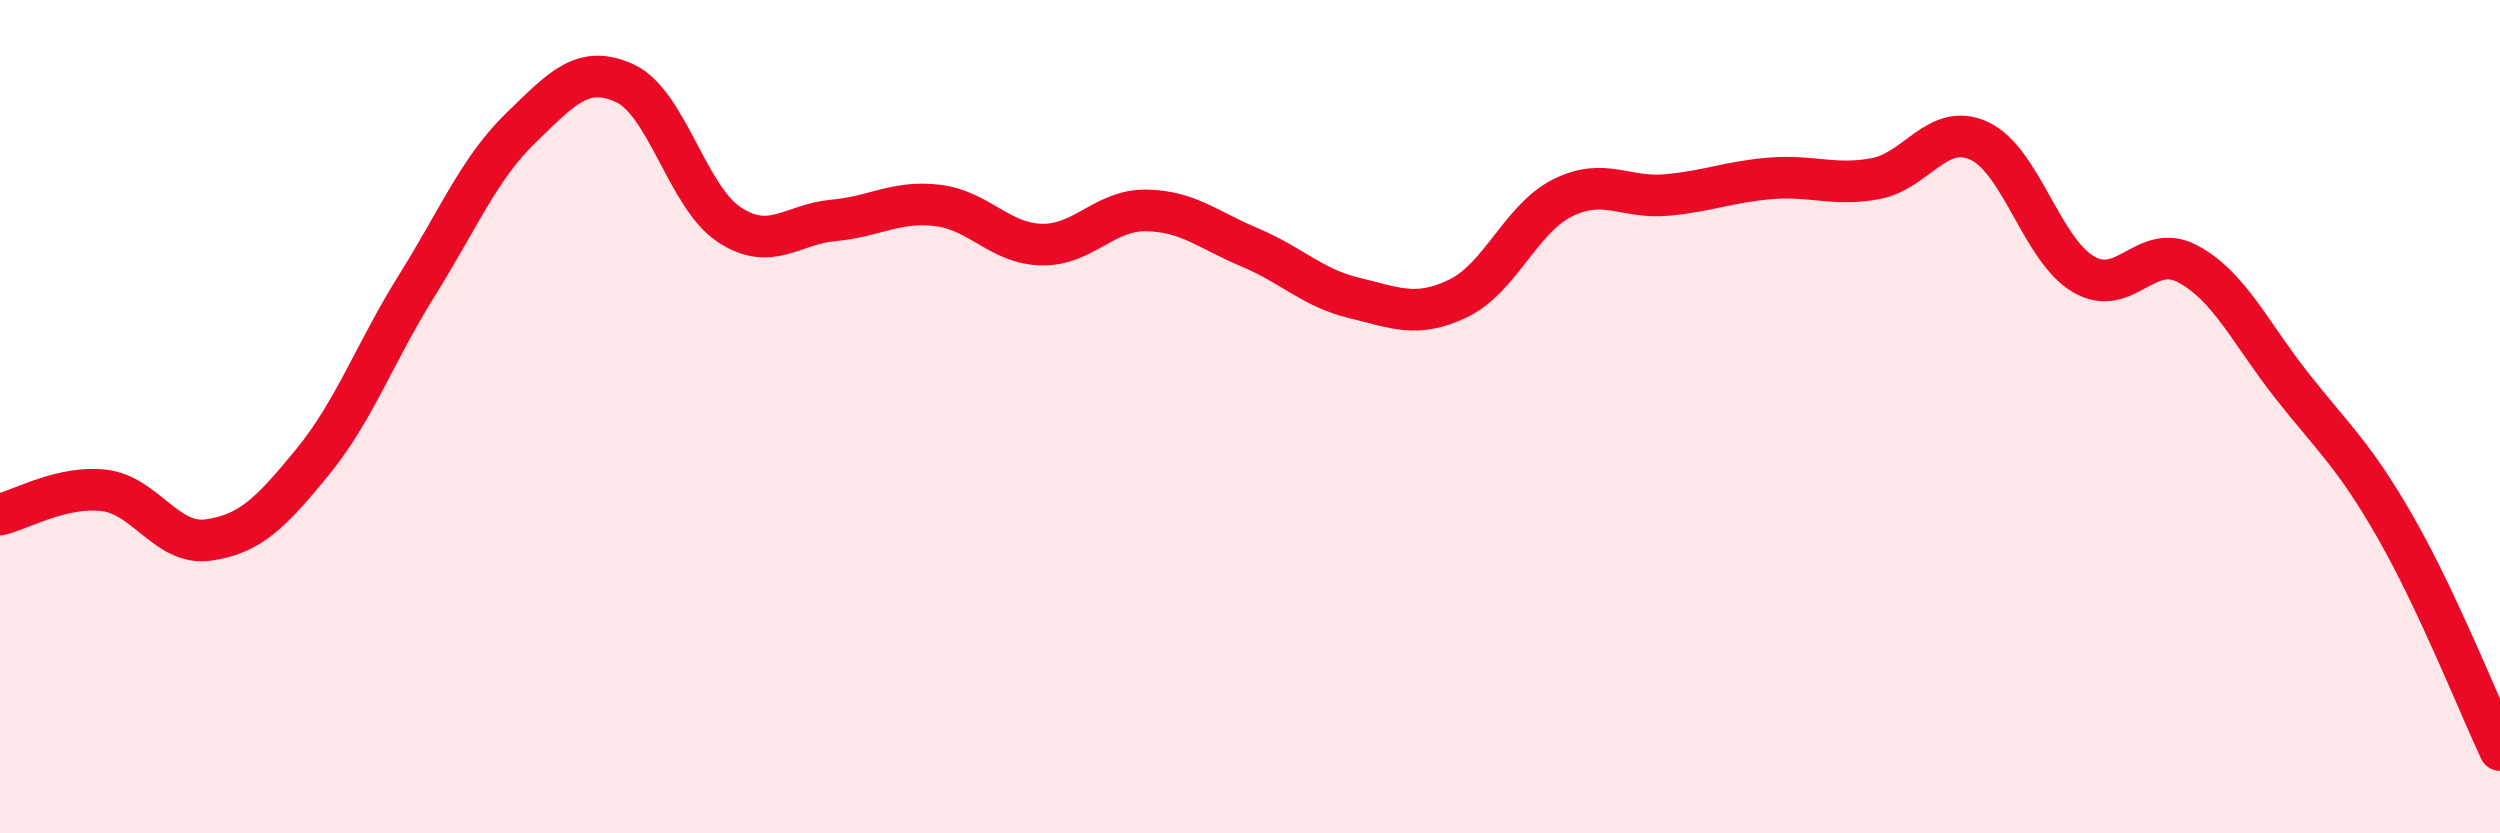
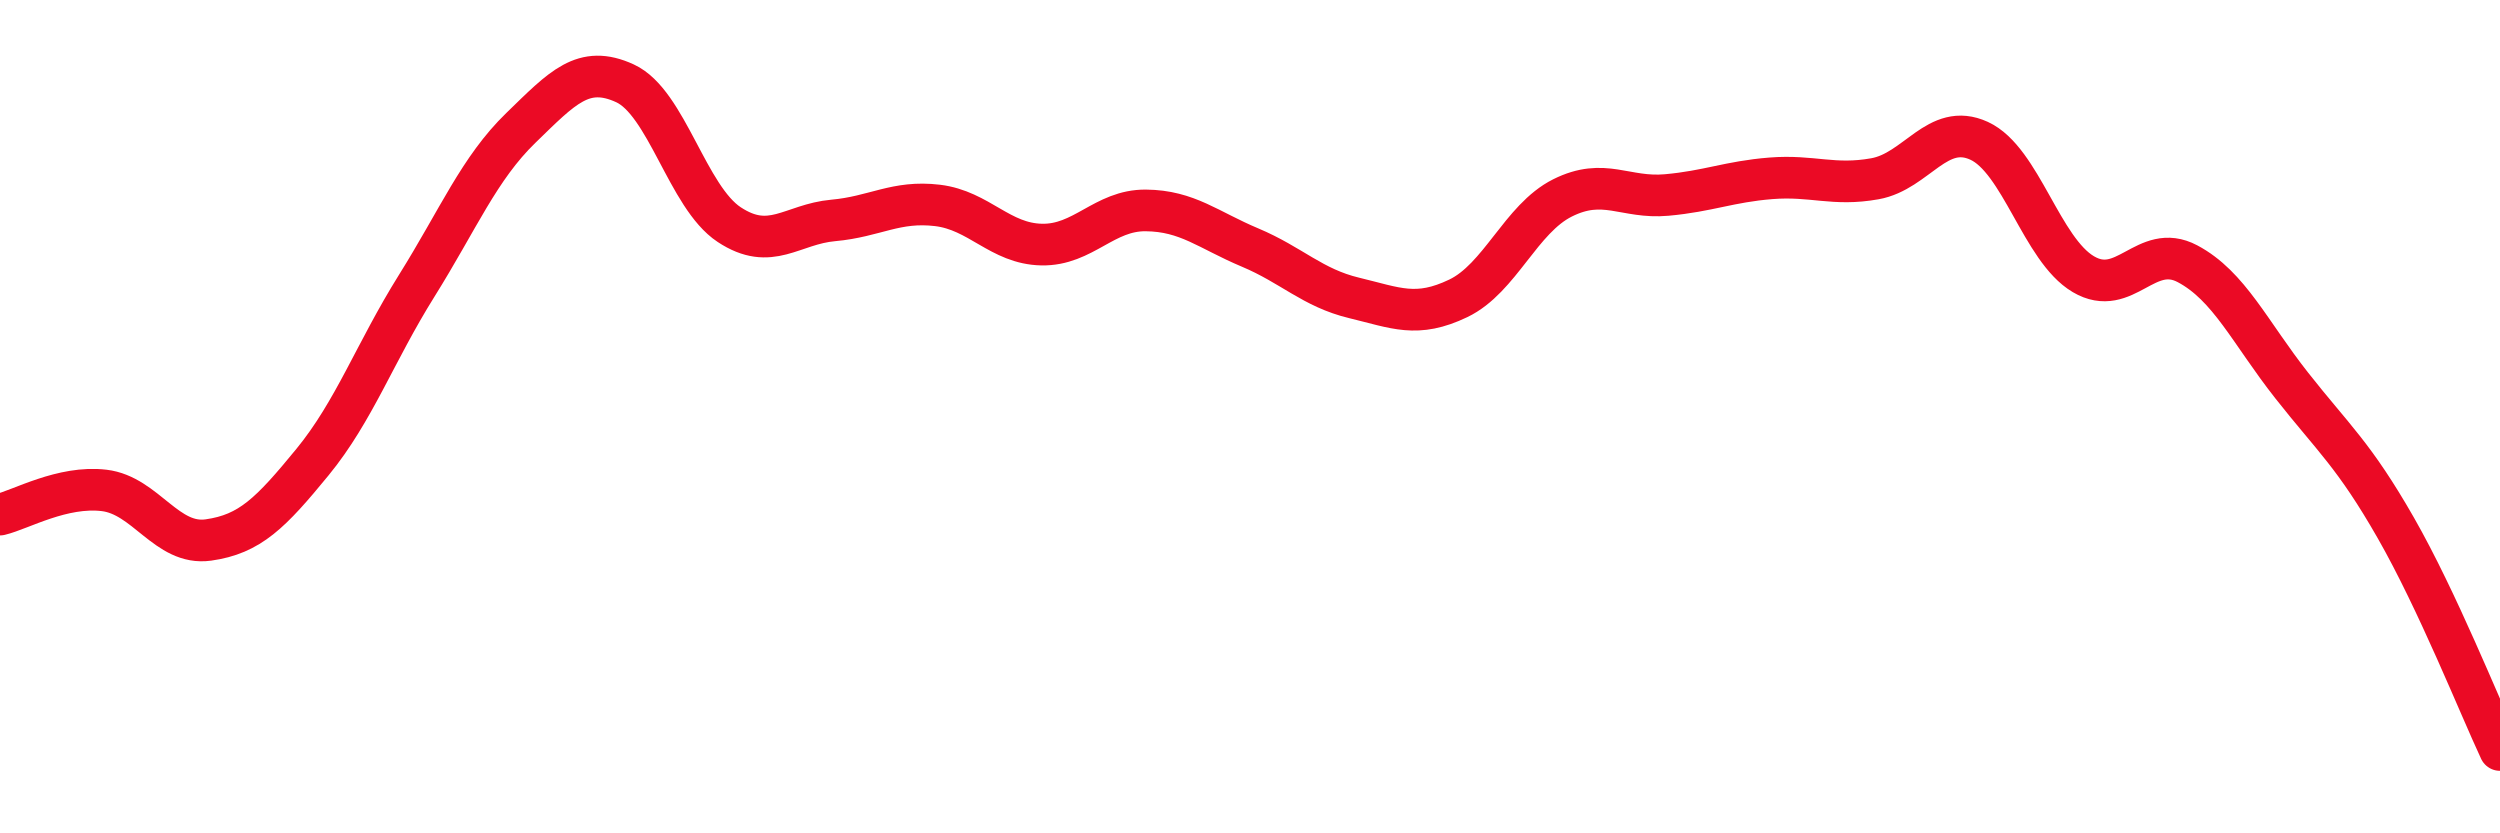
<svg xmlns="http://www.w3.org/2000/svg" width="60" height="20" viewBox="0 0 60 20">
-   <path d="M 0,12.35 C 0.5,12.23 1.5,11.65 2.5,11.77 C 3.5,11.89 4,13.1 5,12.96 C 6,12.82 6.5,12.31 7.5,11.09 C 8.5,9.87 9,8.46 10,6.86 C 11,5.26 11.5,4.04 12.5,3.07 C 13.5,2.1 14,1.54 15,2 C 16,2.46 16.5,4.73 17.5,5.39 C 18.5,6.05 19,5.38 20,5.29 C 21,5.2 21.5,4.81 22.5,4.93 C 23.5,5.05 24,5.85 25,5.87 C 26,5.89 26.5,5.04 27.5,5.05 C 28.5,5.06 29,5.52 30,5.94 C 31,6.36 31.5,6.91 32.5,7.15 C 33.5,7.39 34,7.64 35,7.16 C 36,6.68 36.5,5.25 37.5,4.75 C 38.5,4.25 39,4.77 40,4.68 C 41,4.59 41.5,4.36 42.5,4.28 C 43.5,4.2 44,4.47 45,4.29 C 46,4.11 46.5,2.92 47.5,3.38 C 48.5,3.84 49,5.99 50,6.58 C 51,7.17 51.5,5.8 52.5,6.33 C 53.5,6.86 54,7.98 55,9.25 C 56,10.52 56.5,10.92 57.5,12.67 C 58.5,14.42 59.5,16.93 60,18L60 20L0 20Z" fill="#EB0A25" opacity="0.1" stroke-linecap="round" stroke-linejoin="round" />
  <path d="M 0,12.35 C 0.5,12.23 1.5,11.65 2.5,11.77 C 3.5,11.89 4,13.1 5,12.96 C 6,12.82 6.5,12.31 7.5,11.09 C 8.5,9.87 9,8.46 10,6.86 C 11,5.26 11.5,4.04 12.5,3.07 C 13.5,2.1 14,1.54 15,2 C 16,2.46 16.5,4.73 17.5,5.39 C 18.5,6.05 19,5.38 20,5.29 C 21,5.2 21.5,4.81 22.5,4.93 C 23.5,5.05 24,5.85 25,5.87 C 26,5.89 26.5,5.04 27.5,5.05 C 28.5,5.06 29,5.52 30,5.94 C 31,6.36 31.5,6.91 32.5,7.15 C 33.5,7.39 34,7.64 35,7.16 C 36,6.68 36.5,5.25 37.5,4.75 C 38.5,4.25 39,4.77 40,4.68 C 41,4.59 41.5,4.36 42.5,4.28 C 43.5,4.2 44,4.47 45,4.29 C 46,4.11 46.5,2.92 47.5,3.38 C 48.5,3.84 49,5.99 50,6.58 C 51,7.17 51.5,5.8 52.5,6.33 C 53.5,6.86 54,7.98 55,9.25 C 56,10.52 56.5,10.92 57.5,12.67 C 58.5,14.42 59.5,16.93 60,18" stroke="#EB0A25" stroke-width="1" fill="none" stroke-linecap="round" stroke-linejoin="round" />
</svg>